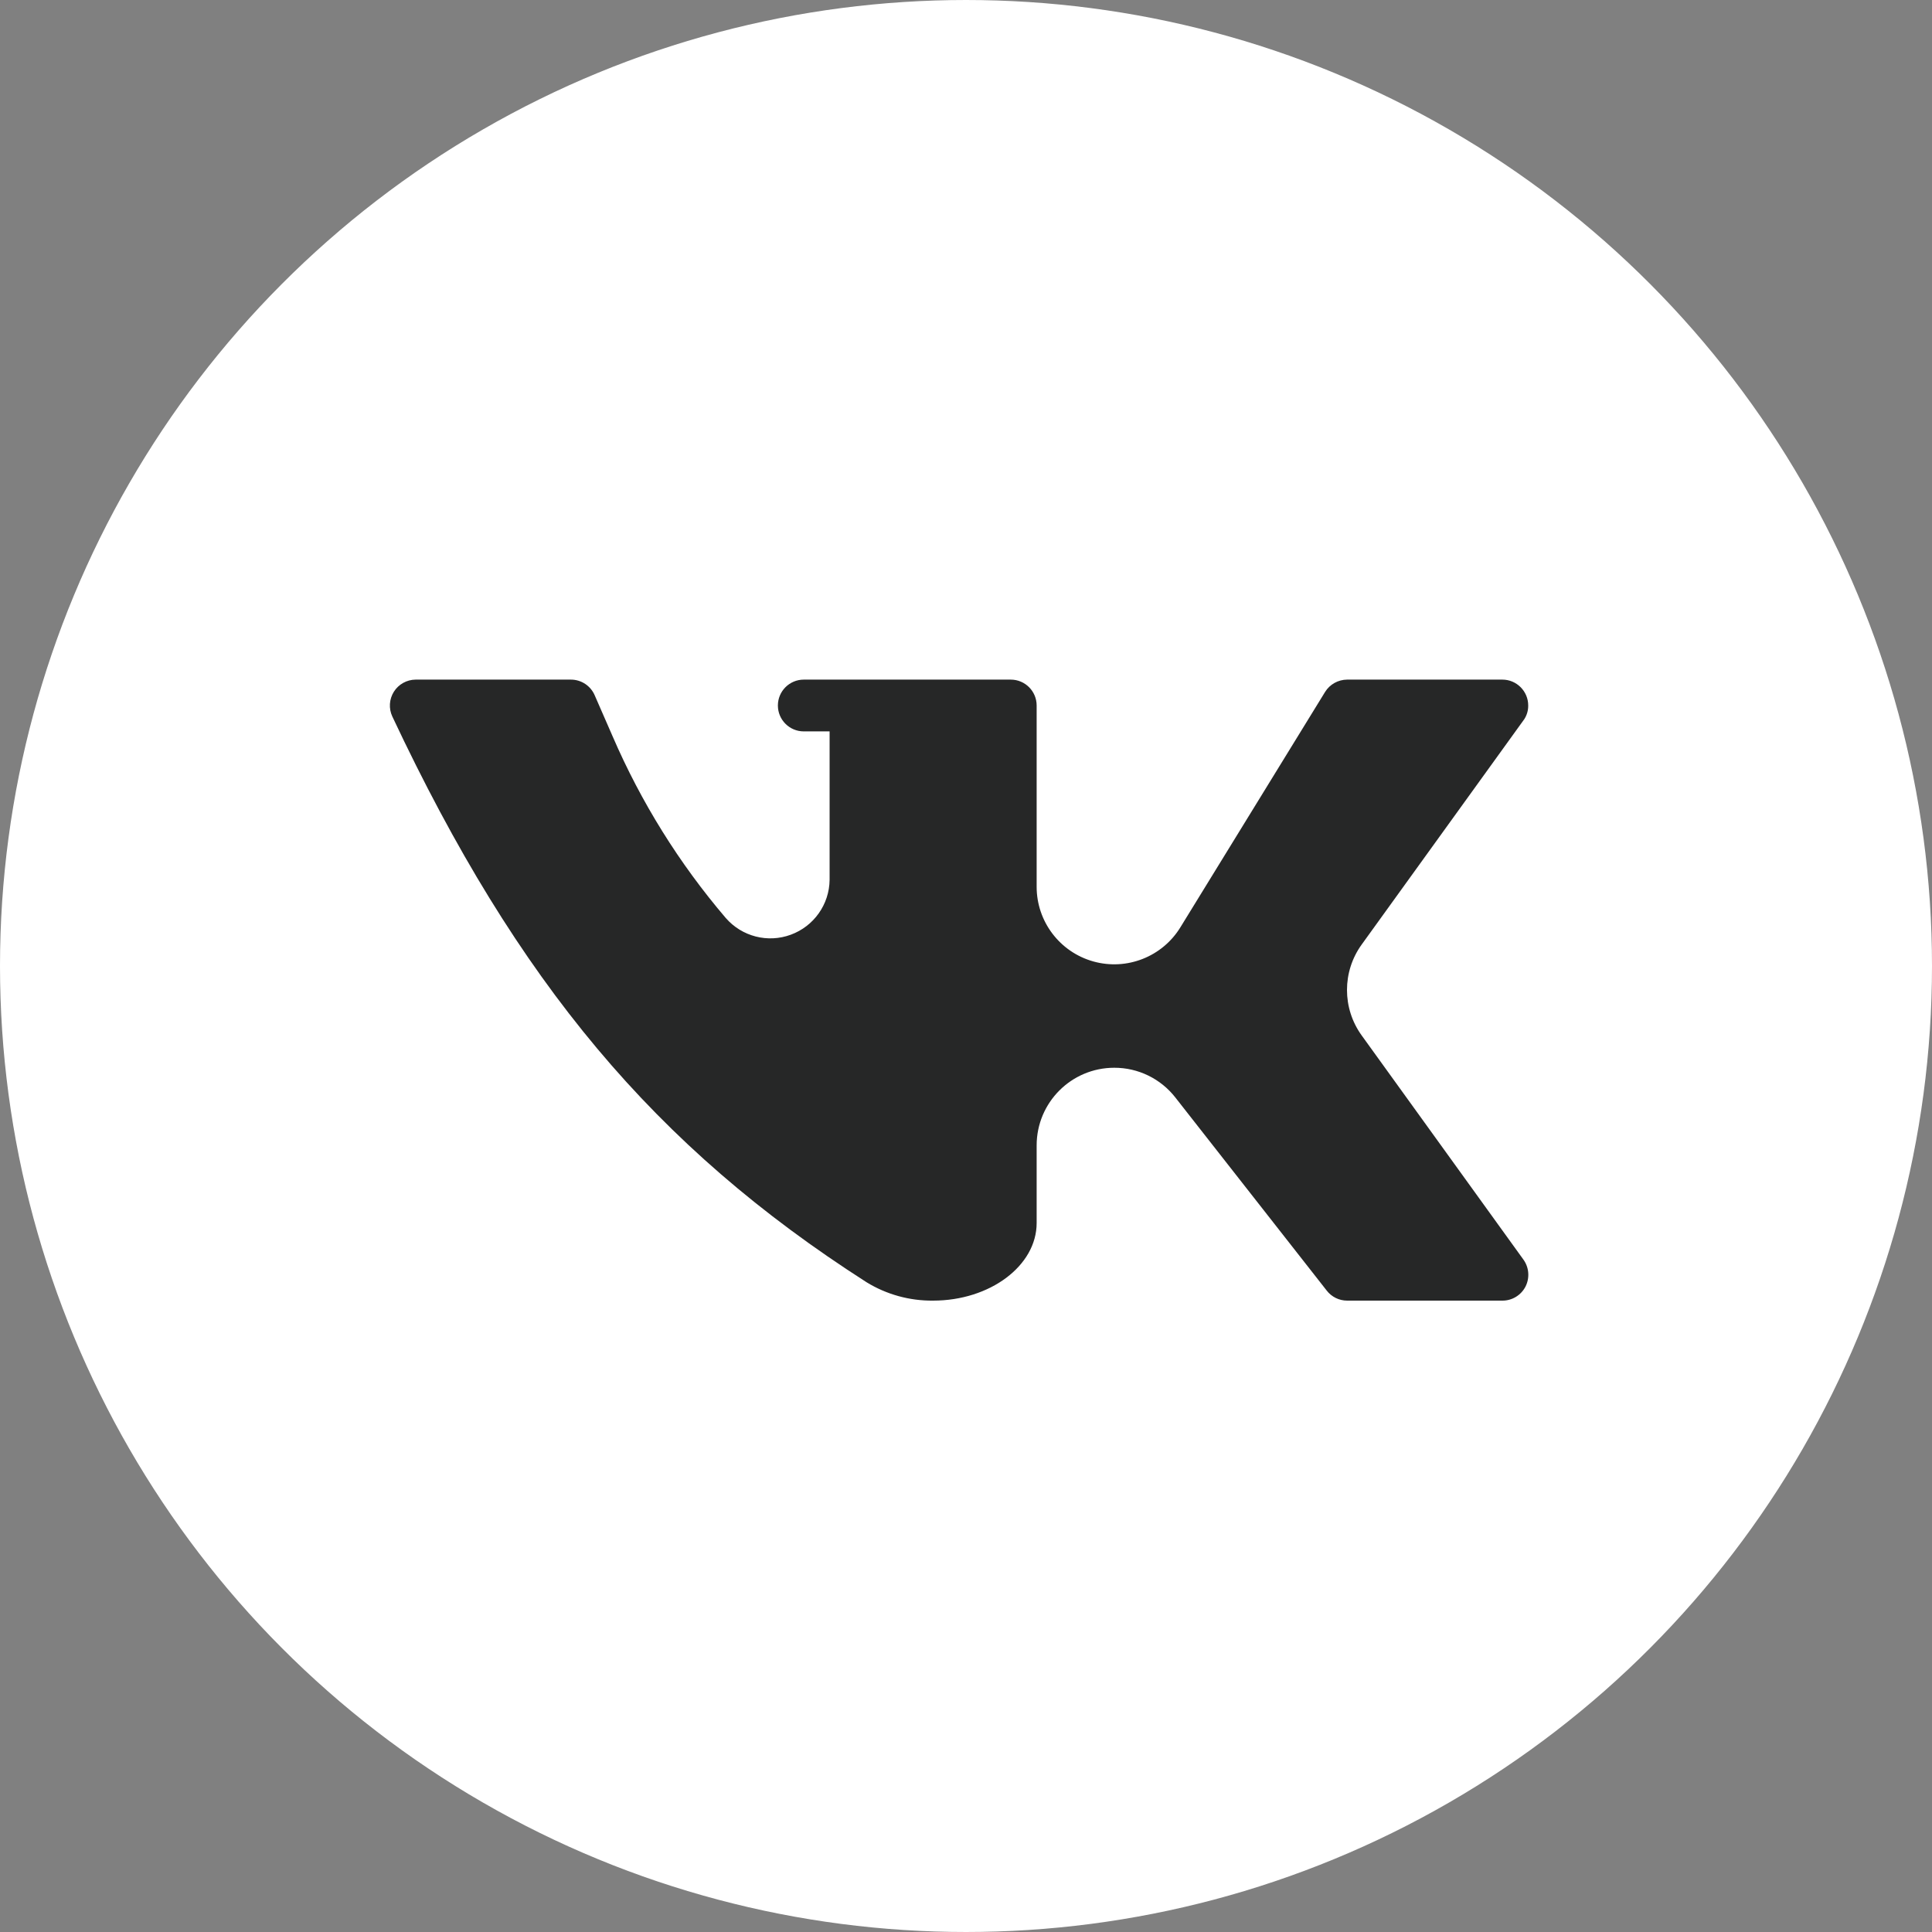
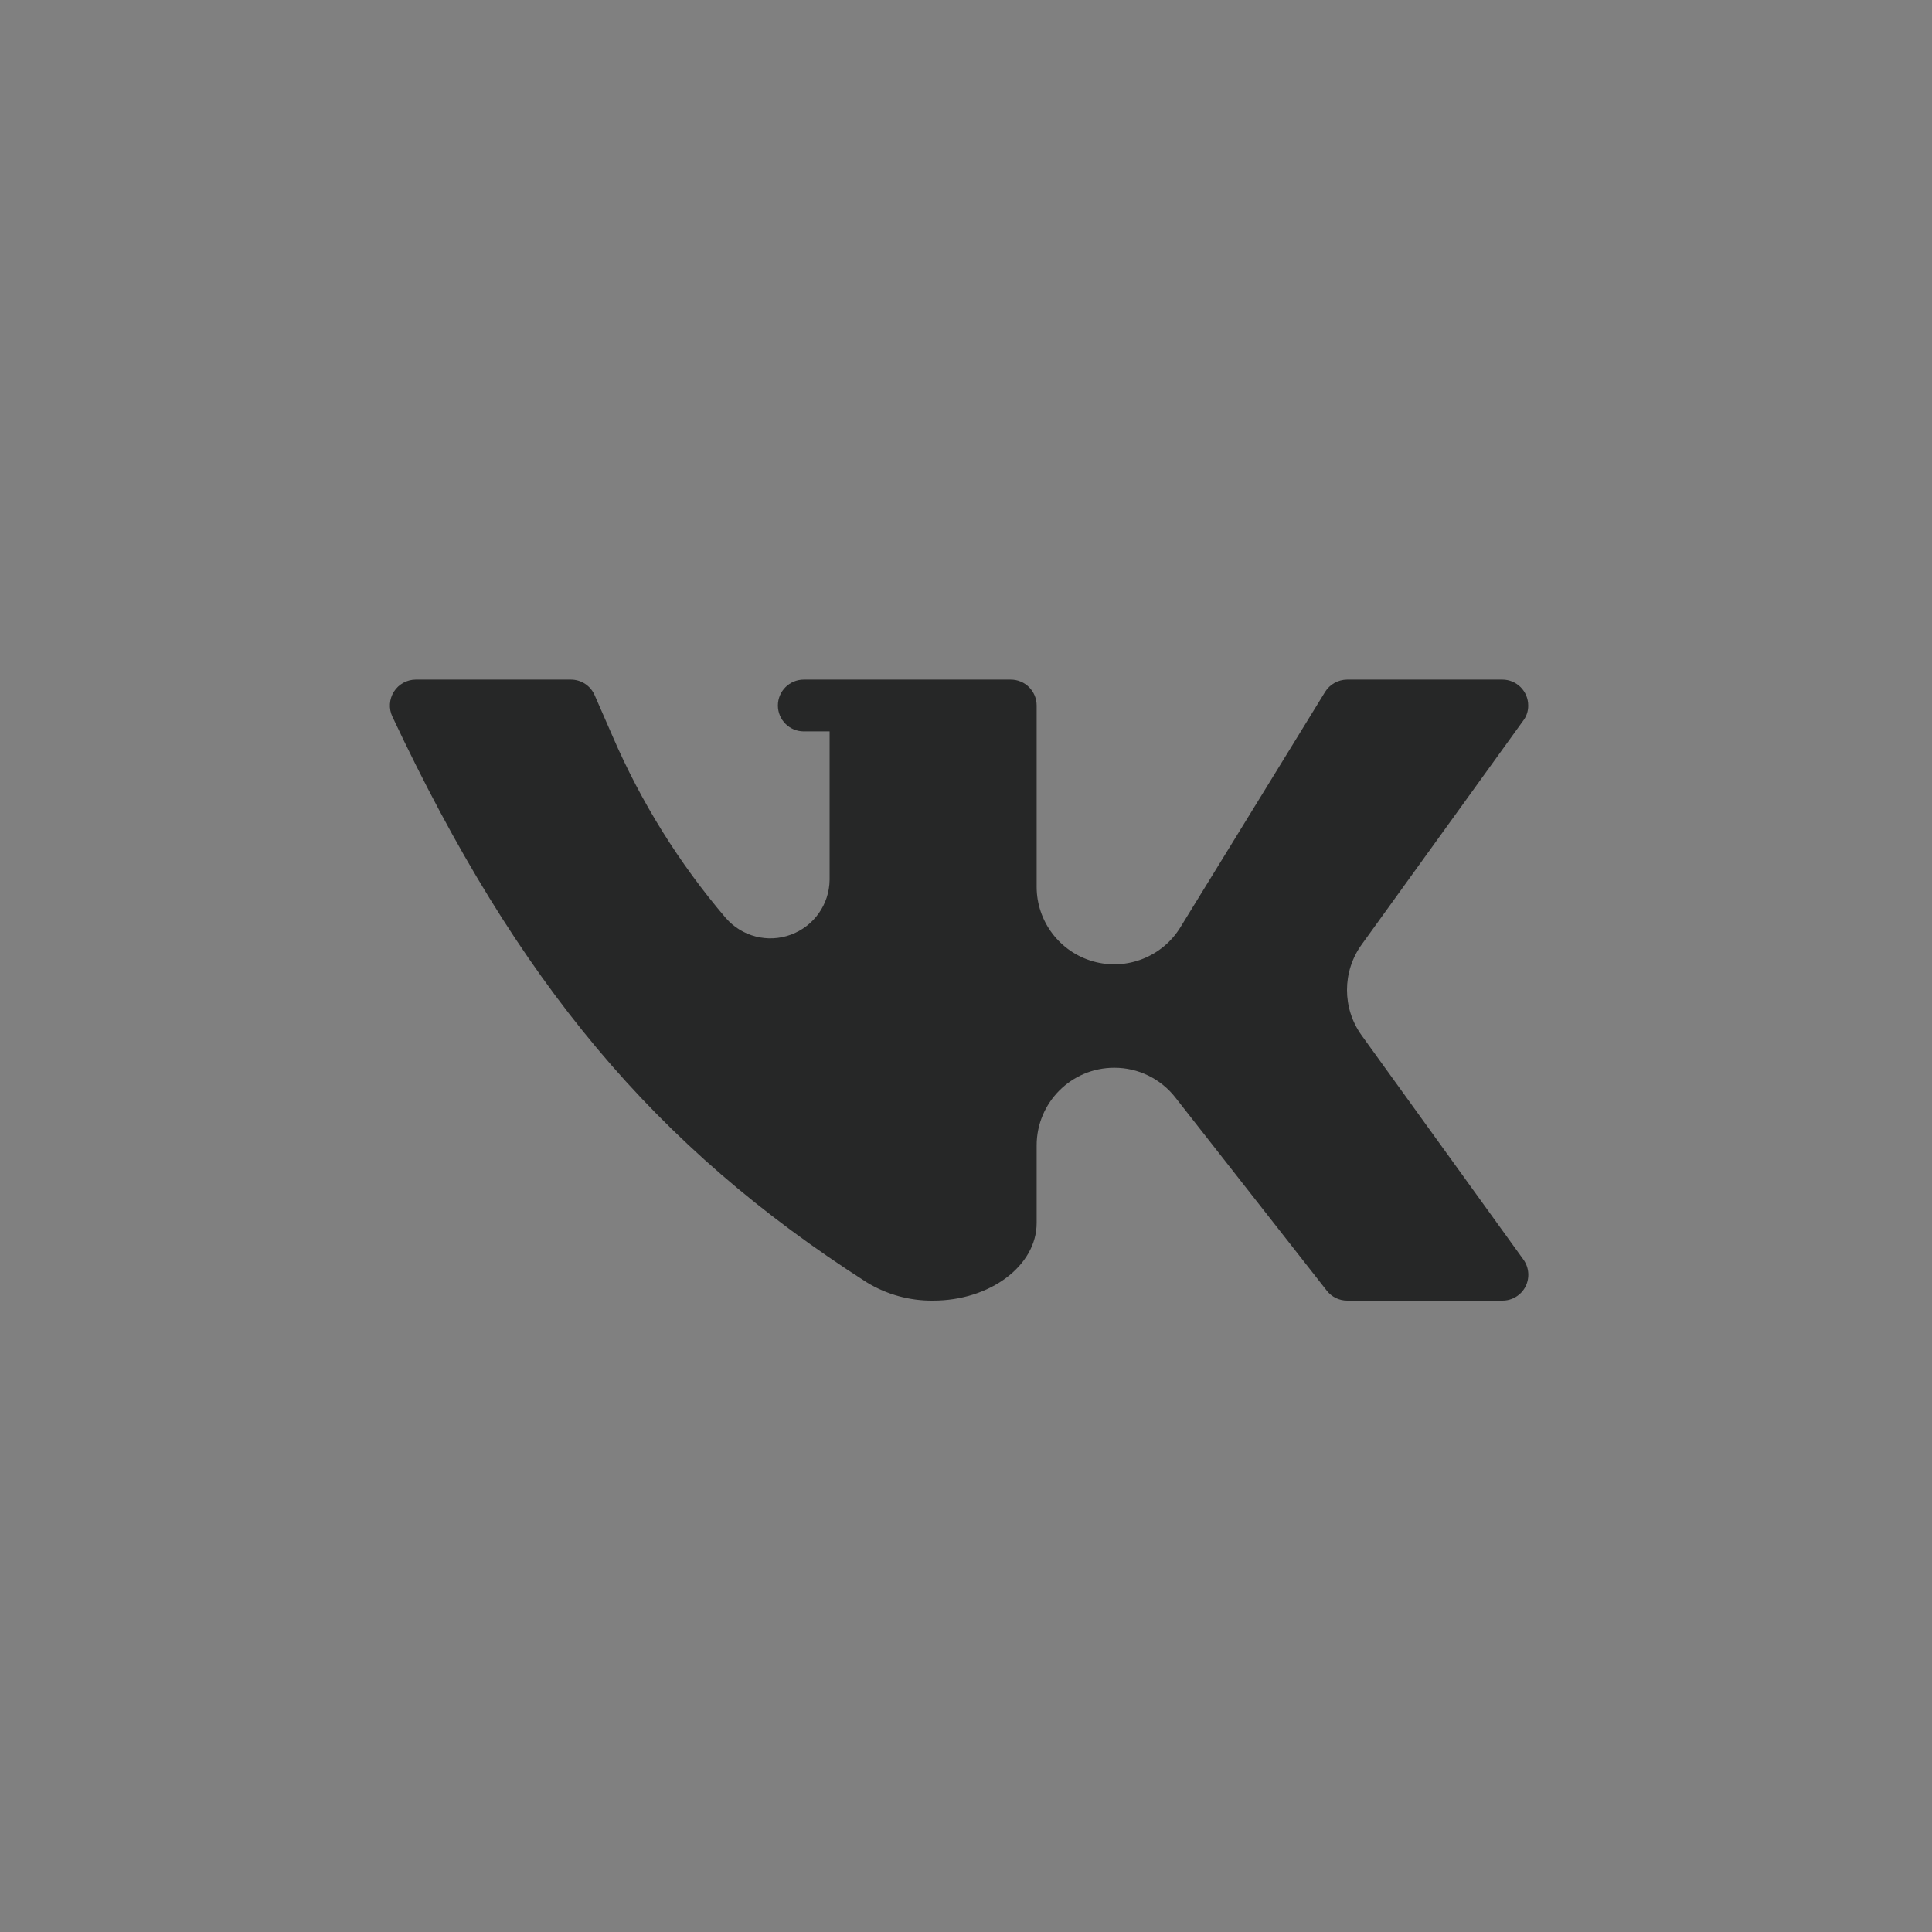
<svg xmlns="http://www.w3.org/2000/svg" width="30" height="30" viewBox="0 0 30 30" fill="none">
  <rect x="0" y="0" width="30" height="30" fill="#808080" stroke="none" />
-   <circle cx="15" cy="15" r="14.625" fill="white" stroke="white" stroke-width="0.75" />
-   <path d="M17.302 16.58C17.673 16.579 18.023 16.75 18.251 17.042L20.602 20.041C20.677 20.138 20.794 20.196 20.918 20.196H23.329C23.48 20.197 23.619 20.112 23.688 19.978C23.756 19.843 23.744 19.681 23.655 19.558L21.144 16.078C20.84 15.657 20.84 15.088 21.144 14.667L23.67 11.166C23.71 11.103 23.731 11.03 23.73 10.955C23.73 10.733 23.55 10.553 23.329 10.553H20.918C20.779 10.554 20.649 10.626 20.576 10.744L18.331 14.396C18.05 14.857 17.496 15.075 16.976 14.929C16.456 14.783 16.096 14.308 16.097 13.768V10.955C16.097 10.733 15.917 10.553 15.695 10.553H12.481C12.259 10.553 12.079 10.733 12.079 10.955C12.079 11.177 12.259 11.357 12.481 11.357H12.882V13.662C12.878 14.044 12.638 14.382 12.28 14.514C11.922 14.646 11.521 14.543 11.27 14.255C10.546 13.407 9.954 12.456 9.512 11.432L9.236 10.8C9.173 10.65 9.027 10.553 8.865 10.553H6.454C6.317 10.554 6.189 10.625 6.116 10.741C6.043 10.857 6.034 11.002 6.092 11.126C8.036 15.259 10.17 17.806 13.455 19.91C13.766 20.101 14.124 20.2 14.489 20.196C15.373 20.196 16.097 19.654 16.097 18.991V17.786C16.097 17.12 16.636 16.58 17.302 16.58Z" fill="#262727" />
+   <path d="M17.302 16.58C17.673 16.579 18.023 16.75 18.251 17.042L20.602 20.041C20.677 20.138 20.794 20.196 20.918 20.196H23.329C23.48 20.197 23.619 20.112 23.688 19.978C23.756 19.843 23.744 19.681 23.655 19.558L21.144 16.078C20.84 15.657 20.84 15.088 21.144 14.667L23.67 11.166C23.71 11.103 23.731 11.03 23.73 10.955C23.73 10.733 23.55 10.553 23.329 10.553H20.918C20.779 10.554 20.649 10.626 20.576 10.744L18.331 14.396C18.05 14.857 17.496 15.075 16.976 14.929C16.456 14.783 16.096 14.308 16.097 13.768V10.955C16.097 10.733 15.917 10.553 15.695 10.553H12.481C12.259 10.553 12.079 10.733 12.079 10.955C12.079 11.177 12.259 11.357 12.481 11.357H12.882V13.662C12.878 14.044 12.638 14.382 12.28 14.514C11.922 14.646 11.521 14.543 11.27 14.255C10.546 13.407 9.954 12.456 9.512 11.432L9.236 10.8C9.173 10.65 9.027 10.553 8.865 10.553H6.454C6.317 10.554 6.189 10.625 6.116 10.741C6.043 10.857 6.034 11.002 6.092 11.126C8.036 15.259 10.17 17.806 13.455 19.91C13.766 20.101 14.124 20.2 14.489 20.196C15.373 20.196 16.097 19.654 16.097 18.991V17.786C16.097 17.12 16.636 16.58 17.302 16.58" fill="#262727" />
</svg>